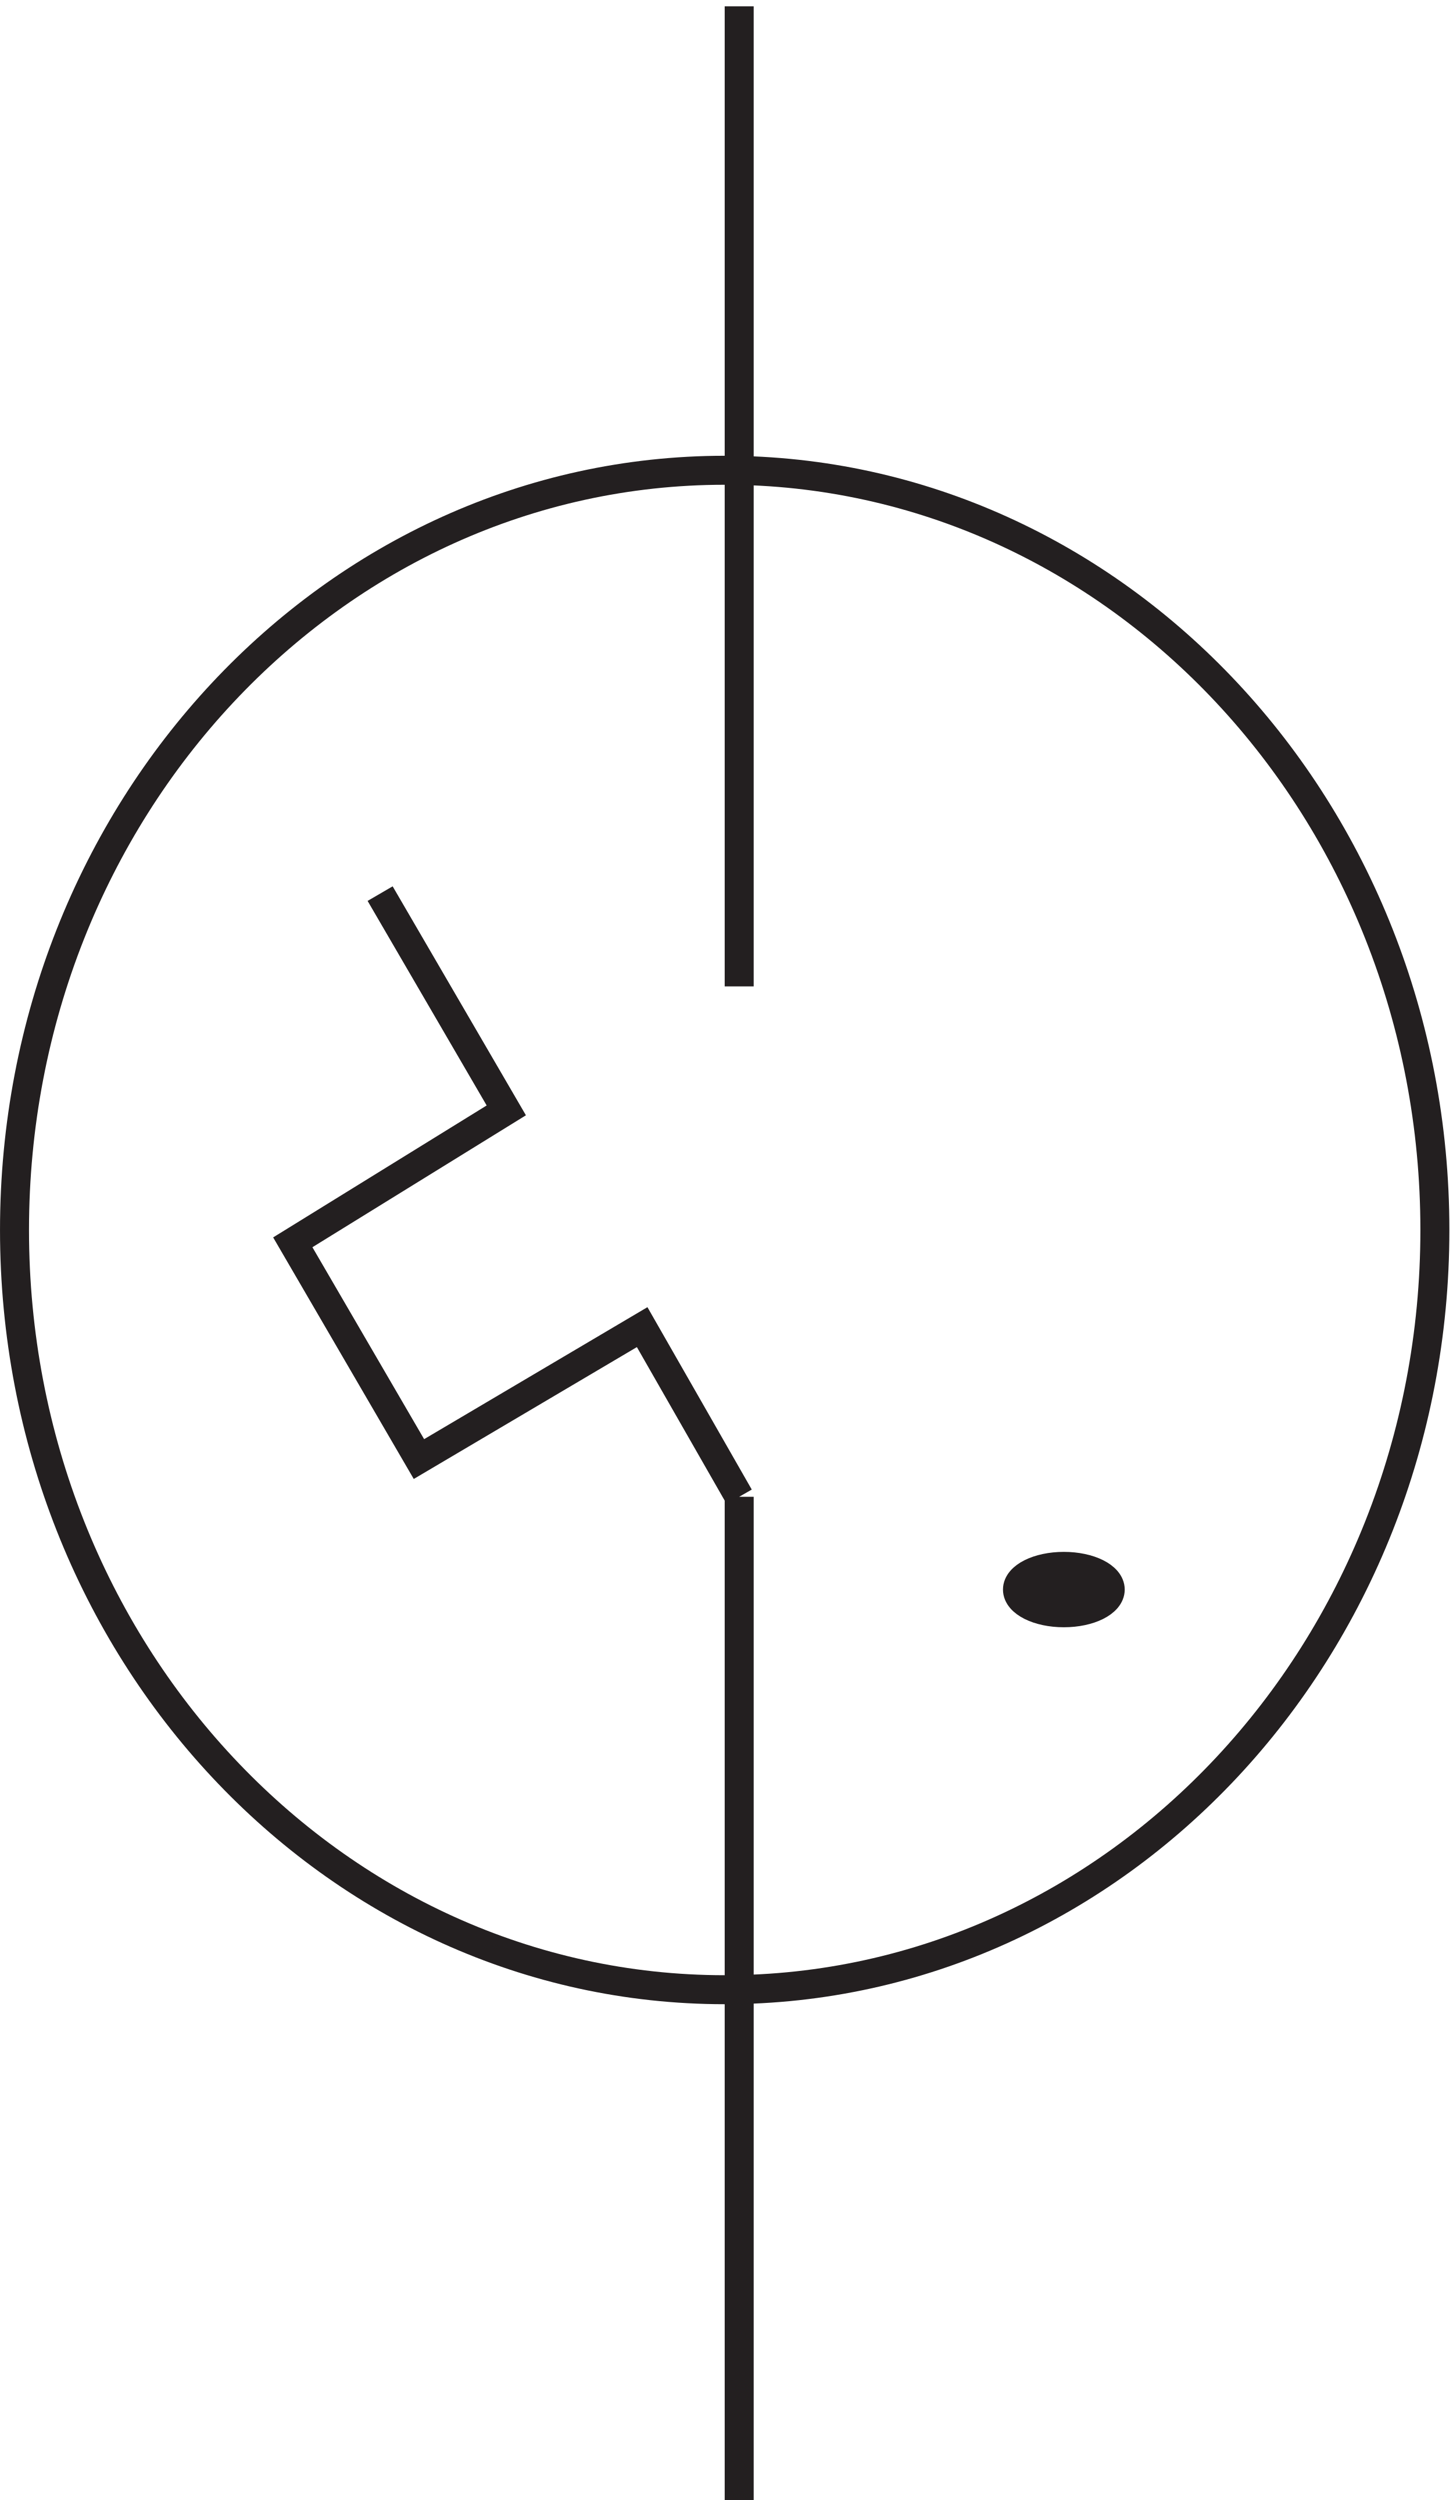
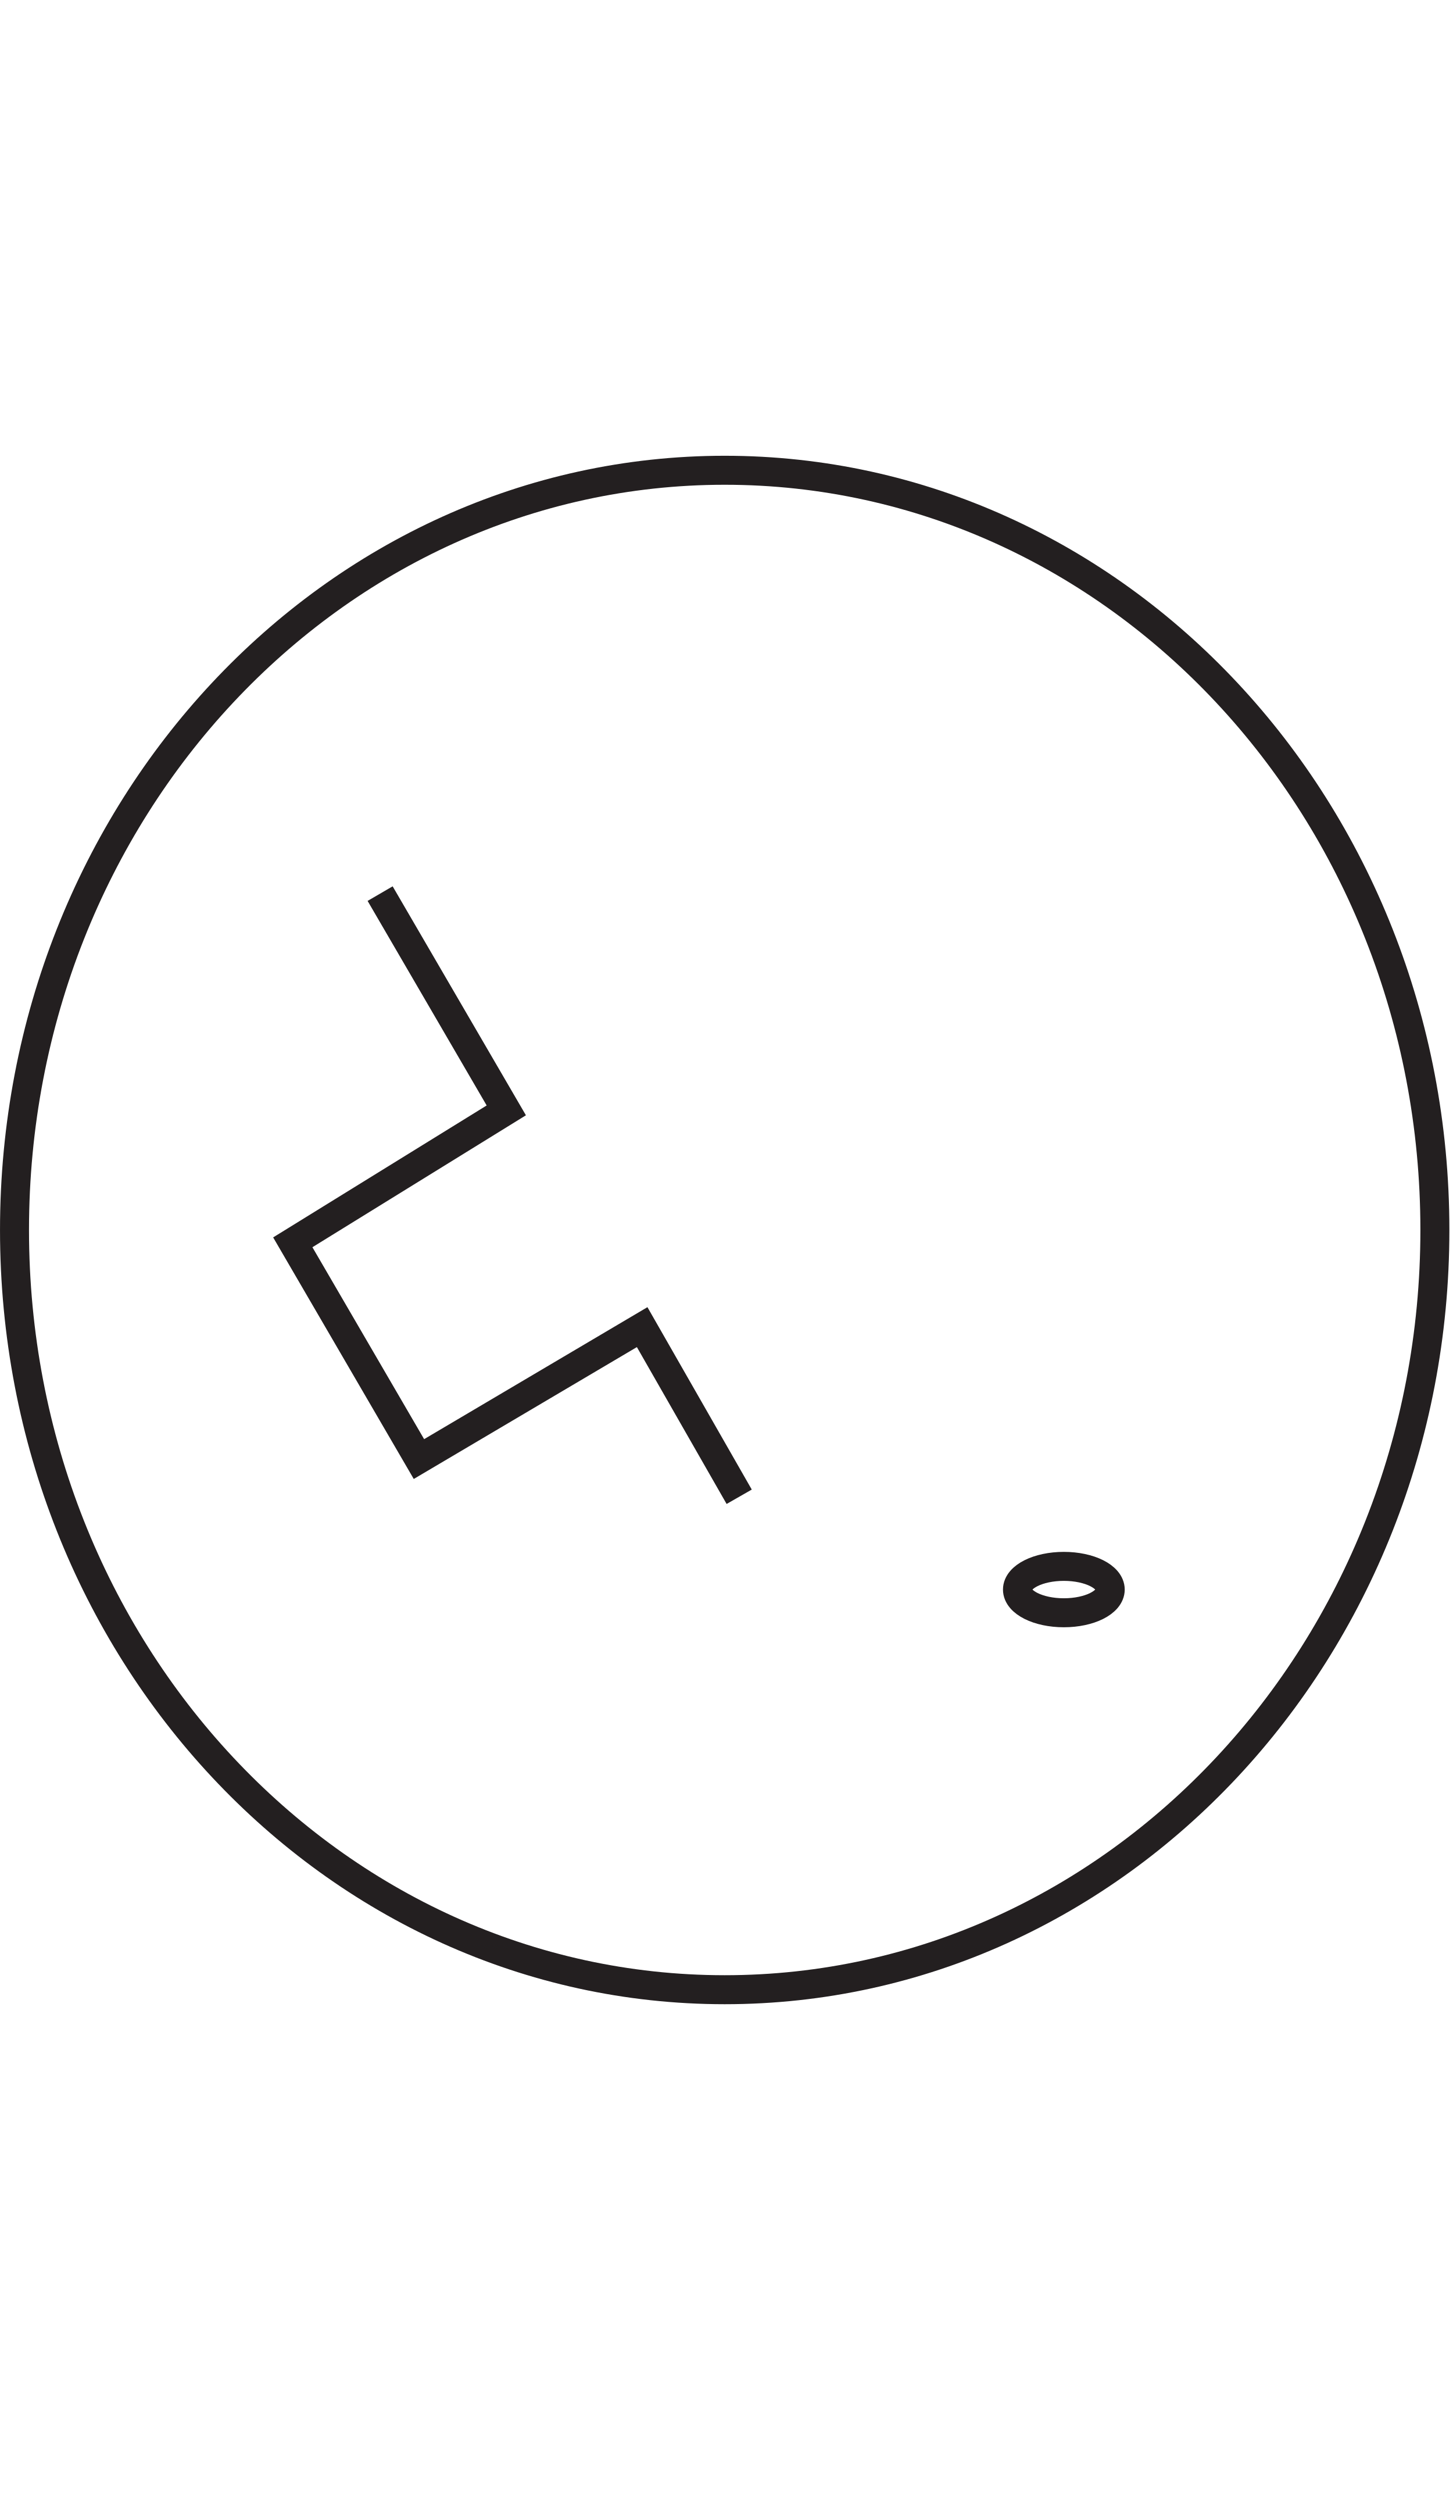
<svg xmlns="http://www.w3.org/2000/svg" xml:space="preserve" width="50" height="86">
-   <path d="m97.93 419.168 32.644-56.063-55.242-34.125 32.641-56.062 57.754 34.125 25.105-43.875m0 0V3.668m0 645v-253.5" style="fill:none;stroke:#231f20;stroke-width:7.5;stroke-linecap:butt;stroke-linejoin:miter;stroke-miterlimit:10;stroke-dasharray:none;stroke-opacity:1" transform="matrix(.133 0 0 -.133 .056 86.49)" />
+   <path d="m97.93 419.168 32.644-56.063-55.242-34.125 32.641-56.062 57.754 34.125 25.105-43.875m0 0m0 645v-253.5" style="fill:none;stroke:#231f20;stroke-width:7.5;stroke-linecap:butt;stroke-linejoin:miter;stroke-miterlimit:10;stroke-dasharray:none;stroke-opacity:1" transform="matrix(.133 0 0 -.133 .056 86.49)" />
  <path d="M370.832 332.168c0-108.531-82.262-196.5-183.75-196.5-101.48 0-183.75 87.969-183.75 196.5 0 108.523 82.27 196.5 183.75 196.5 101.488 0 183.75-87.977 183.75-196.5z" style="fill:none;stroke:#231f20;stroke-width:7.5;stroke-linecap:butt;stroke-linejoin:miter;stroke-miterlimit:10;stroke-dasharray:none;stroke-opacity:1" transform="matrix(.133 0 0 -.133 .056 86.49)" />
-   <path d="M286.832 239.164c0-3.312-5.371-6-12-6-6.625 0-12 2.688-12 6 0 3.316 5.375 6 12 6 6.629 0 12-2.684 12-6" style="fill:#231f20;fill-opacity:1;fill-rule:evenodd;stroke:none" transform="matrix(.133 0 0 -.133 .056 86.49)" />
  <path d="M286.832 239.164c0-3.312-5.371-6-12-6-6.625 0-12 2.688-12 6 0 3.316 5.375 6 12 6 6.629 0 12-2.684 12-6z" style="fill:none;stroke:#231f20;stroke-width:7.5;stroke-linecap:butt;stroke-linejoin:miter;stroke-miterlimit:10;stroke-dasharray:none;stroke-opacity:1" transform="matrix(.133 0 0 -.133 .056 86.49)" />
</svg>